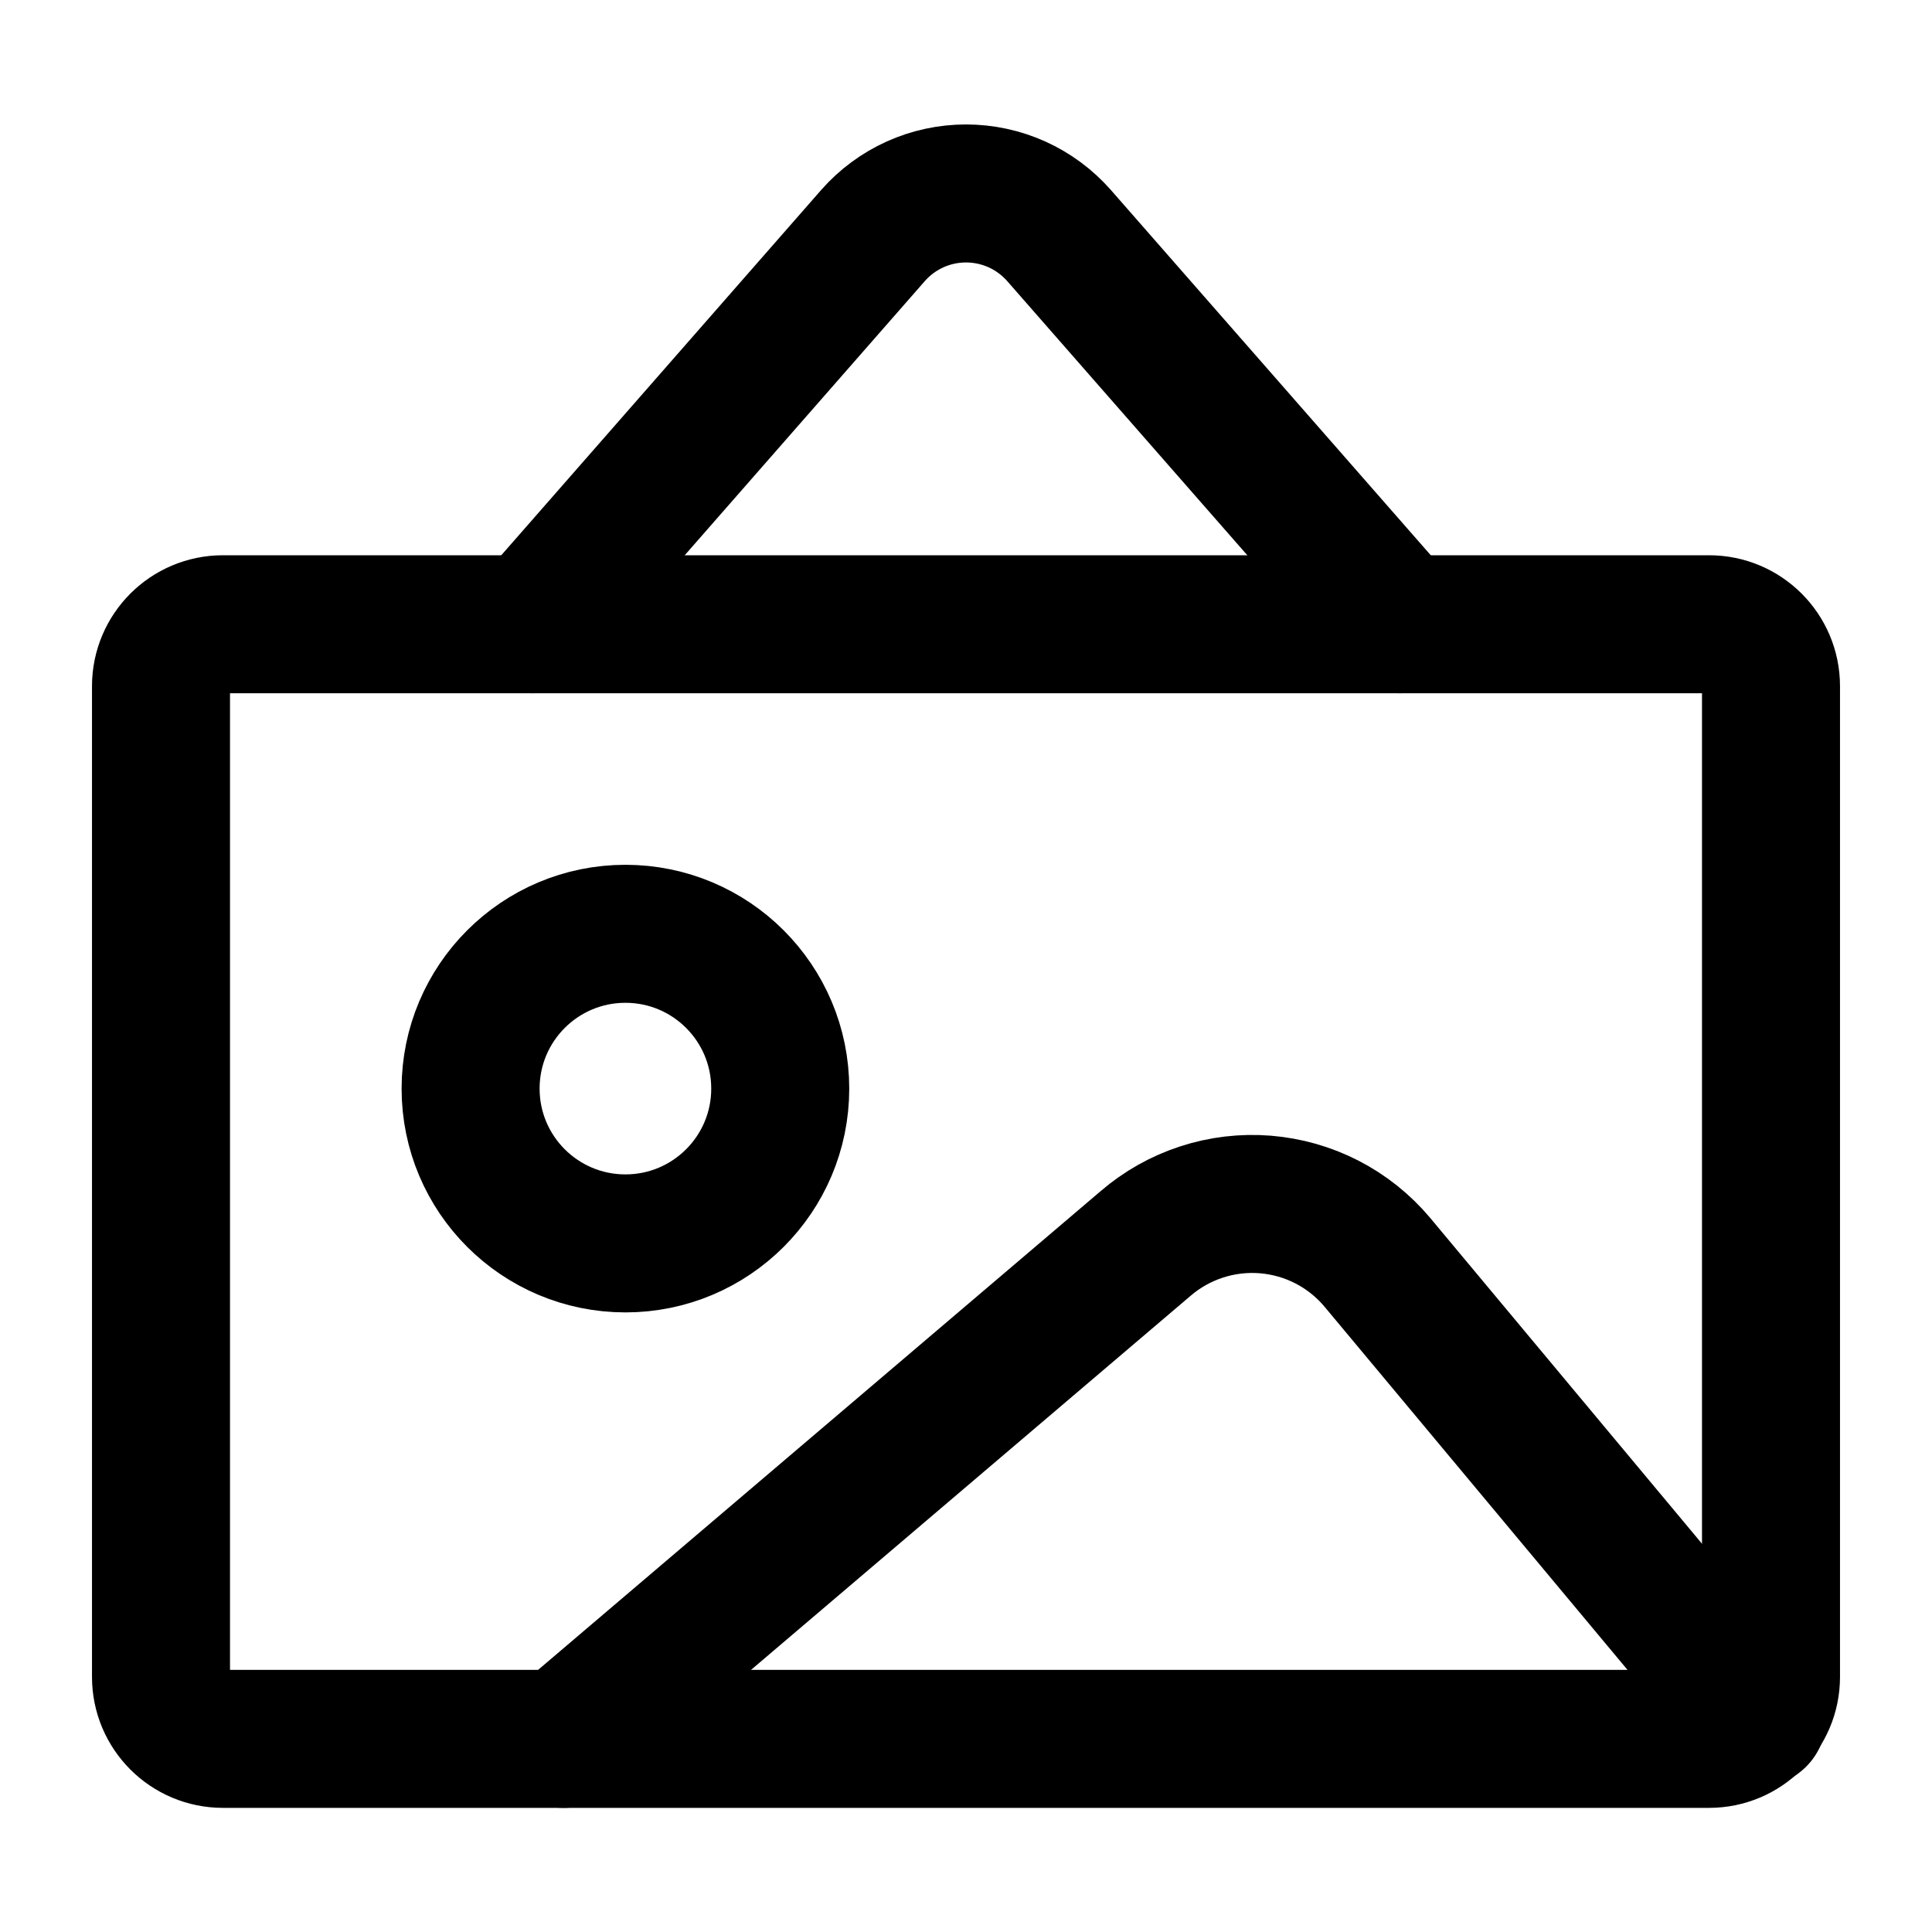
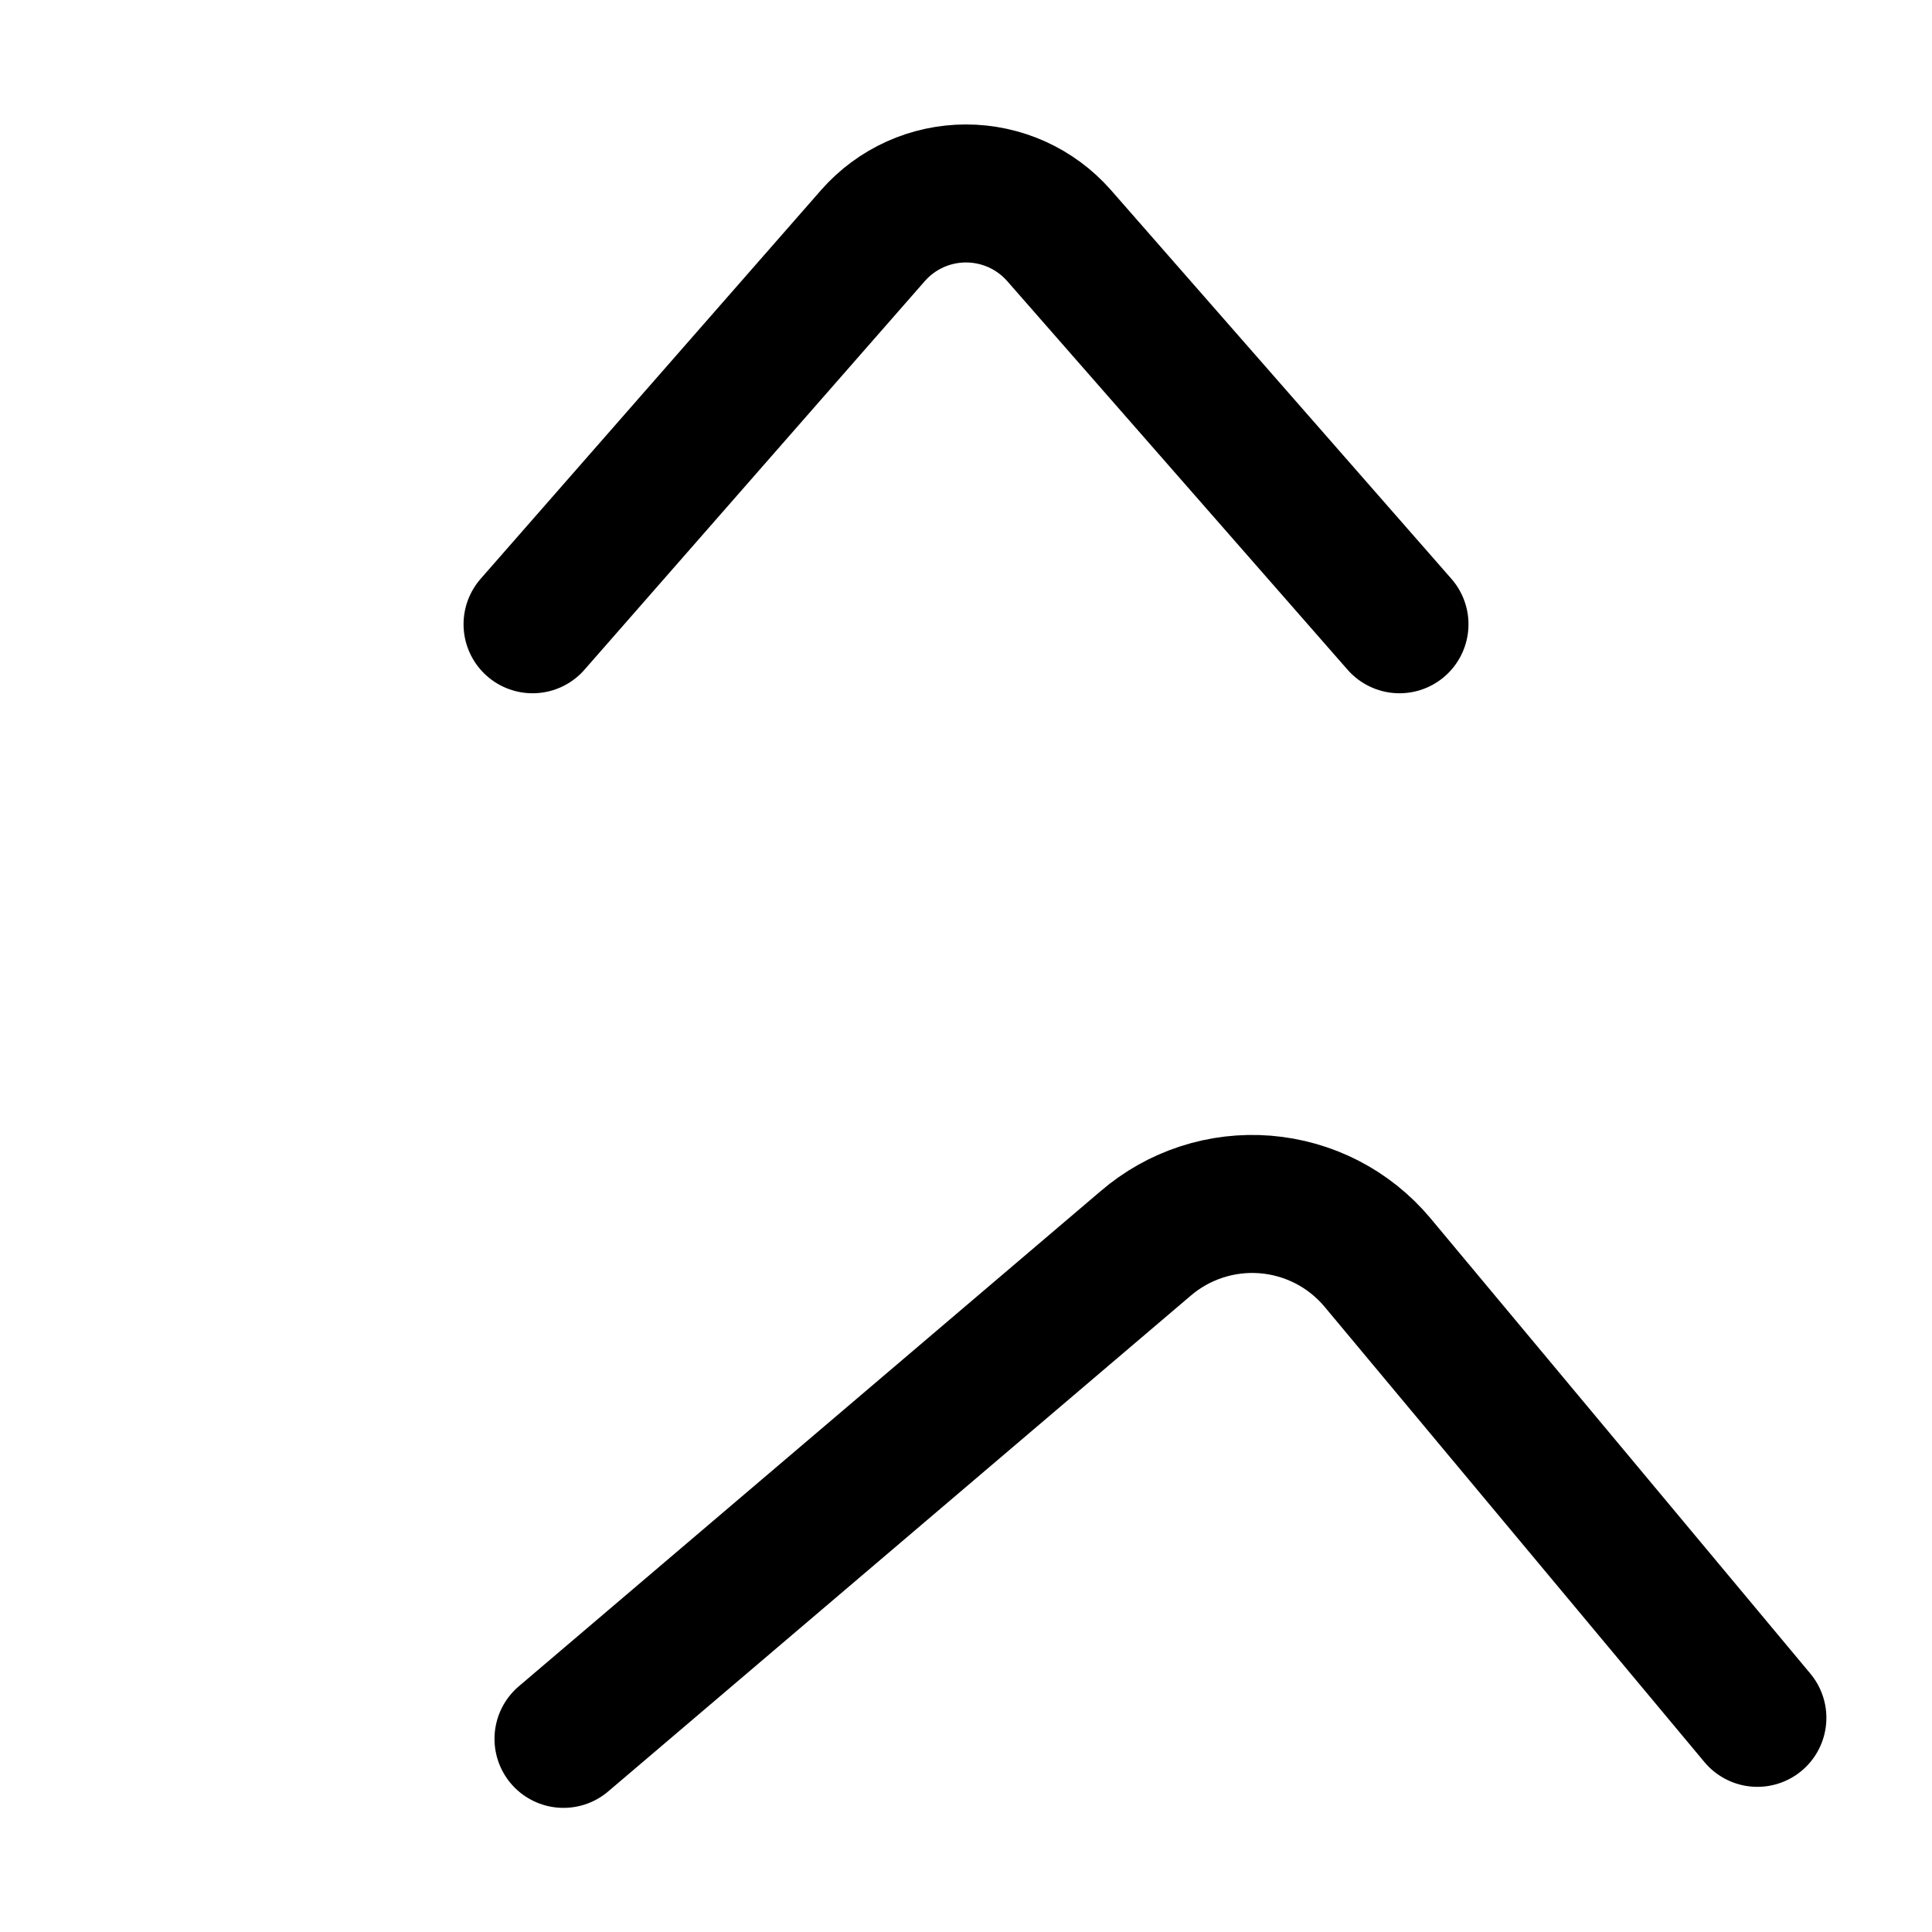
<svg xmlns="http://www.w3.org/2000/svg" width="60" height="60" viewBox="0 0 60 60" fill="none">
  <g id="streamline:travel-places-painting-painting-entertainment-display-museum-event-hobby-exhibit">
    <g id="Group">
-       <path id="Vector" d="M53.077 19.387H6.923C5.861 19.387 5 20.248 5 21.31V52.079C5 53.141 5.861 54.002 6.923 54.002H53.077C54.139 54.002 55 53.141 55 52.079V21.31C55 20.248 54.139 19.387 53.077 19.387Z" stroke="black" stroke-width="4.286" stroke-linecap="round" stroke-linejoin="round" />
-       <path id="Vector_2" d="M19.423 38.615C22.078 38.615 24.231 36.463 24.231 33.808C24.231 31.152 22.078 29 19.423 29C16.768 29 14.615 31.152 14.615 33.808C14.615 36.463 16.768 38.615 19.423 38.615Z" stroke="black" stroke-width="4.286" stroke-linecap="round" stroke-linejoin="round" />
      <path id="Vector_3" d="M17.5 54.002L35.577 38.618C36.086 38.18 36.676 37.848 37.314 37.64C37.952 37.432 38.625 37.352 39.294 37.406C39.962 37.46 40.614 37.645 41.211 37.952C41.807 38.259 42.337 38.682 42.769 39.195L54.577 53.349M16.539 19.387L27.116 7.31C27.476 6.901 27.92 6.573 28.418 6.348C28.915 6.124 29.454 6.008 30 6.008C30.546 6.008 31.085 6.124 31.583 6.348C32.08 6.573 32.524 6.901 32.885 7.31L43.462 19.387" stroke="black" stroke-width="4.286" stroke-linecap="round" stroke-linejoin="round" />
    </g>
  </g>
</svg>